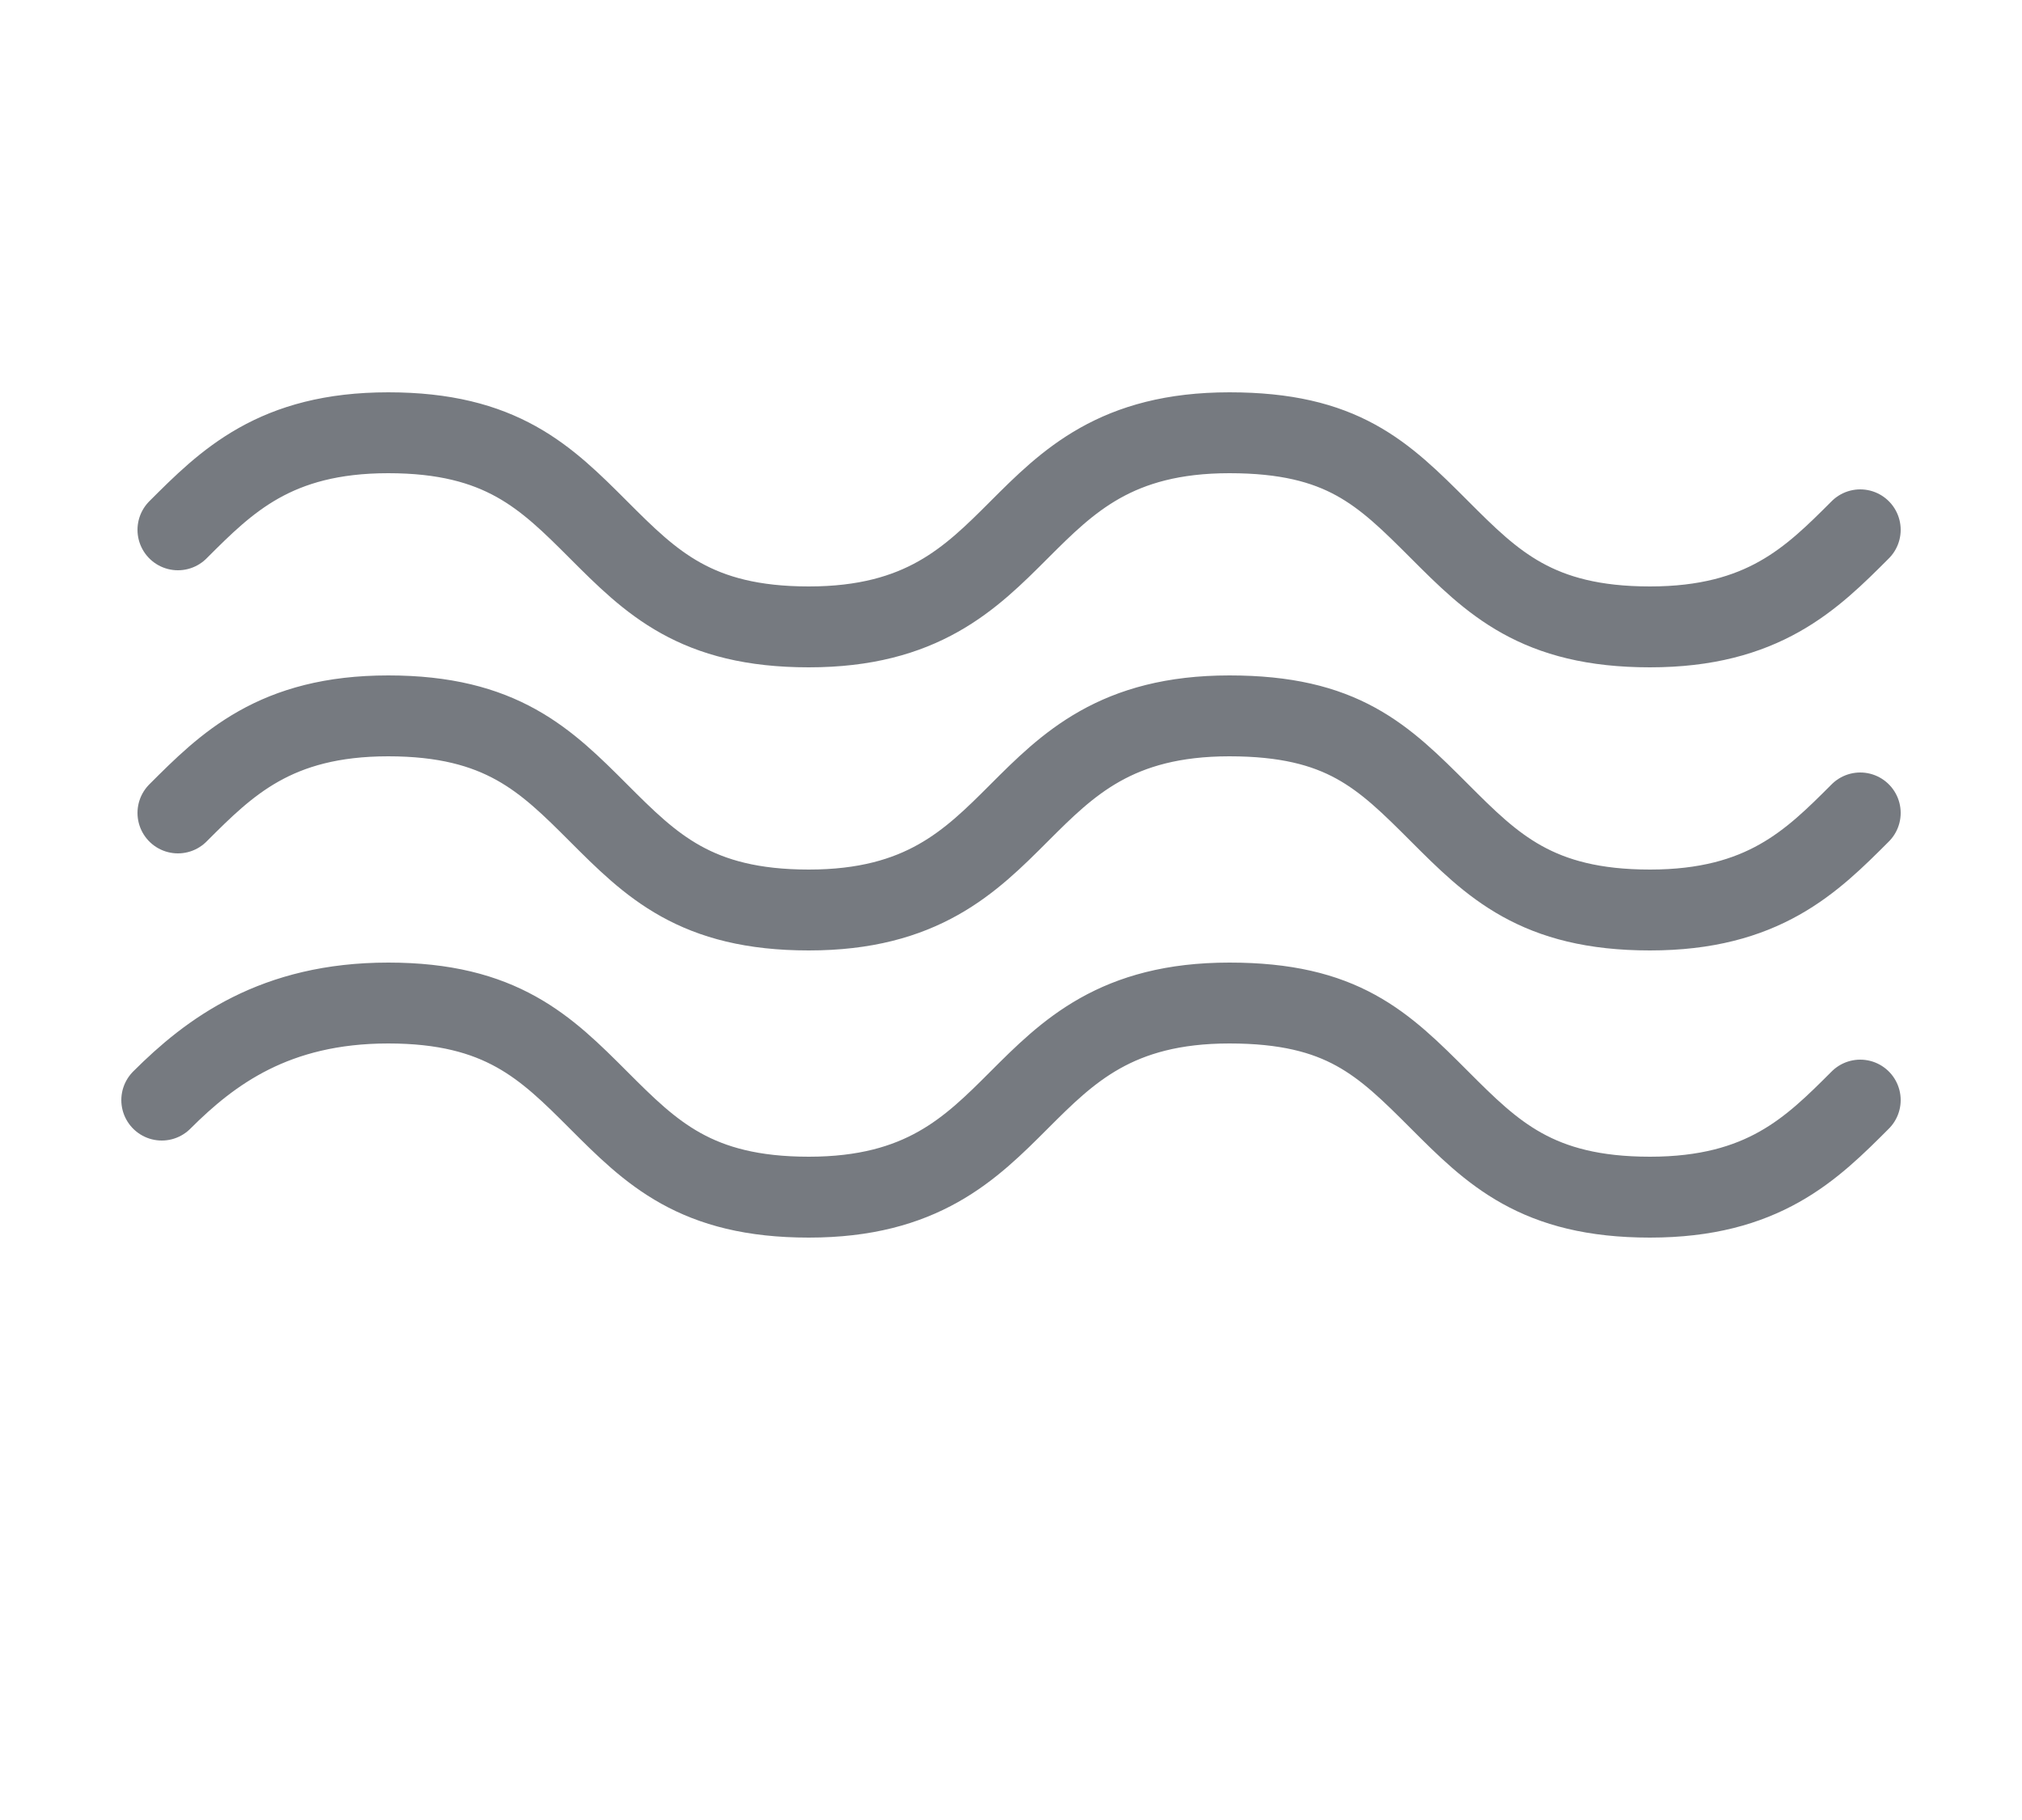
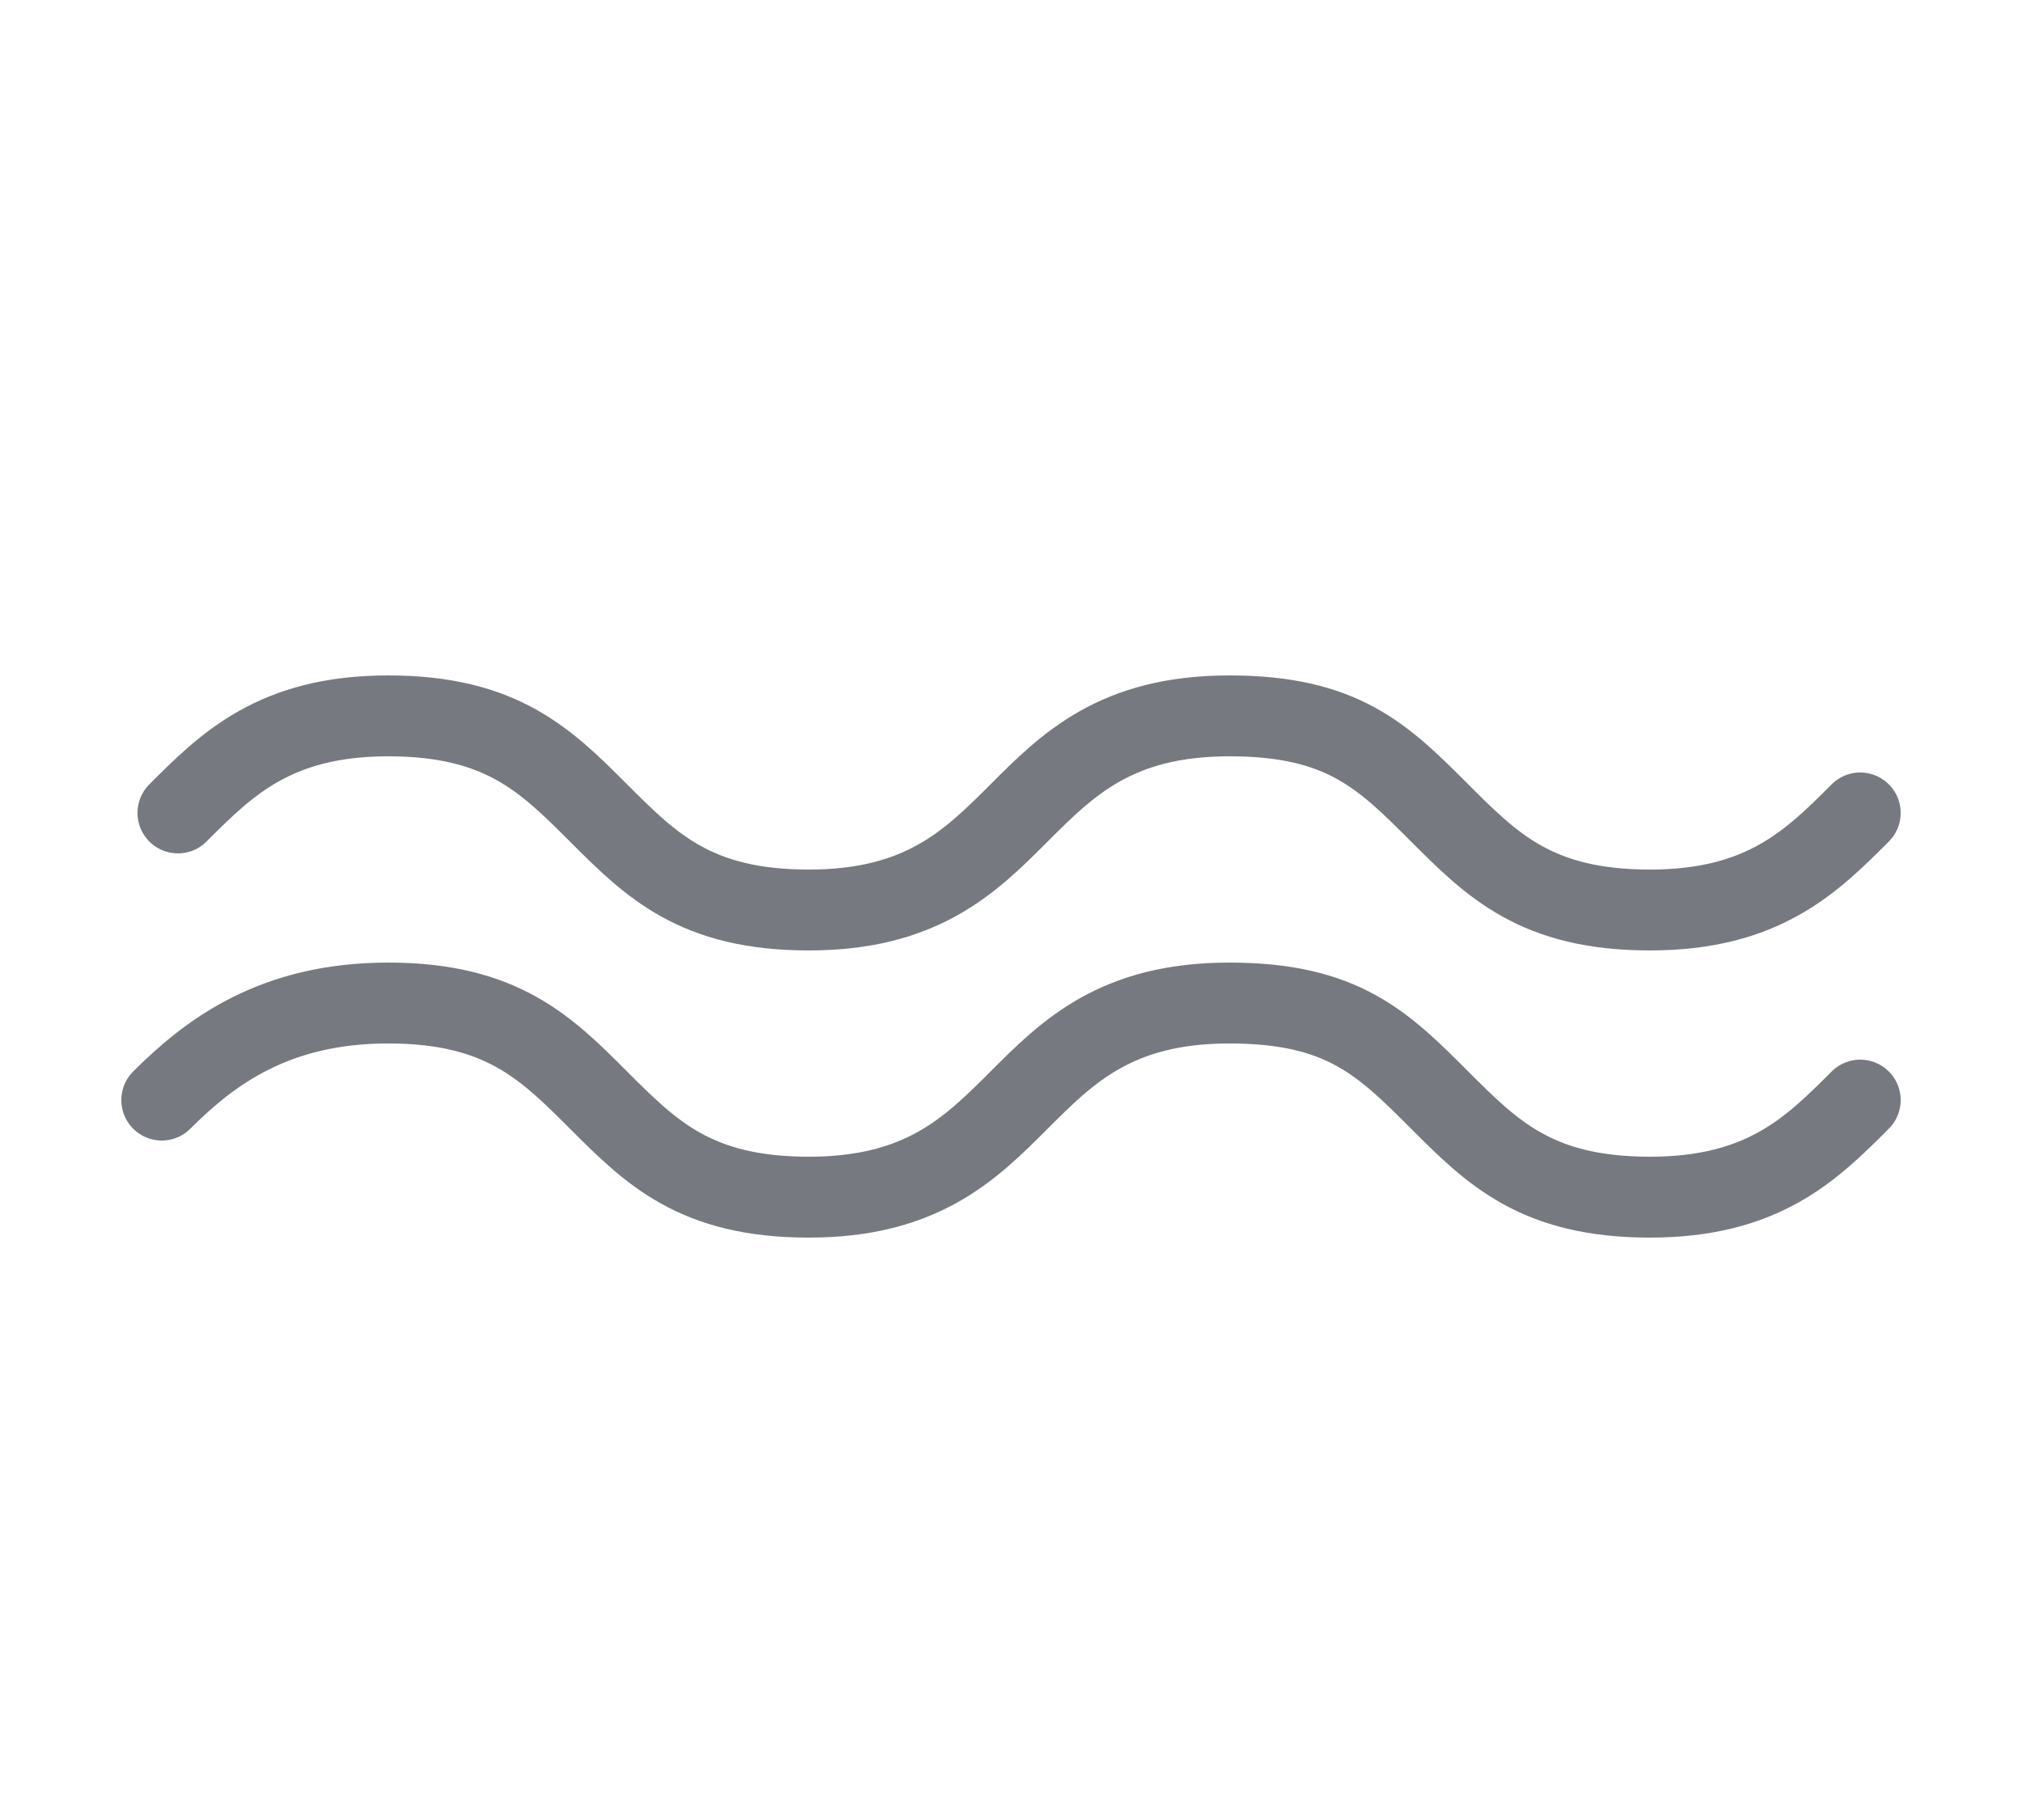
<svg xmlns="http://www.w3.org/2000/svg" version="1.1" id="Layer_1" x="0px" y="0px" viewBox="0 0 50 45" style="enable-background:new 0 0 50 45;" xml:space="preserve">
  <style type="text/css">
	.st0{fill:none;stroke:#767A80;stroke-width:2;stroke-linecap:round;stroke-miterlimit:10;}
</style>
  <g>
    <title>icon-engineering</title>
    <desc>Created with Sketch.</desc>
    <path class="st0" d="M46,27.2c-1.2,1.2-2.4,2.4-5.2,2.4s-3.9-1.1-5.2-2.4c-1.4-1.4-2.4-2.4-5.2-2.4s-4,1.2-5.2,2.4   s-2.4,2.4-5.2,2.4s-3.9-1.1-5.2-2.4s-2.4-2.4-5.2-2.4S5.2,26,4,27.2" />
    <path class="st0" d="M46,20.1c-1.2,1.2-2.4,2.4-5.2,2.4s-3.9-1.1-5.2-2.4c-1.4-1.4-2.4-2.4-5.2-2.4s-4,1.2-5.2,2.4   s-2.4,2.4-5.2,2.4s-3.9-1.1-5.2-2.4s-2.4-2.4-5.2-2.4s-4,1.2-5.2,2.4" />
-     <path class="st0" d="M46,13.1c-1.2,1.2-2.4,2.4-5.2,2.4s-3.9-1.1-5.2-2.4c-1.4-1.4-2.4-2.4-5.2-2.4s-4,1.2-5.2,2.4   s-2.4,2.4-5.2,2.4s-3.9-1.1-5.2-2.4s-2.4-2.4-5.2-2.4s-4,1.2-5.2,2.4" />
  </g>
</svg>